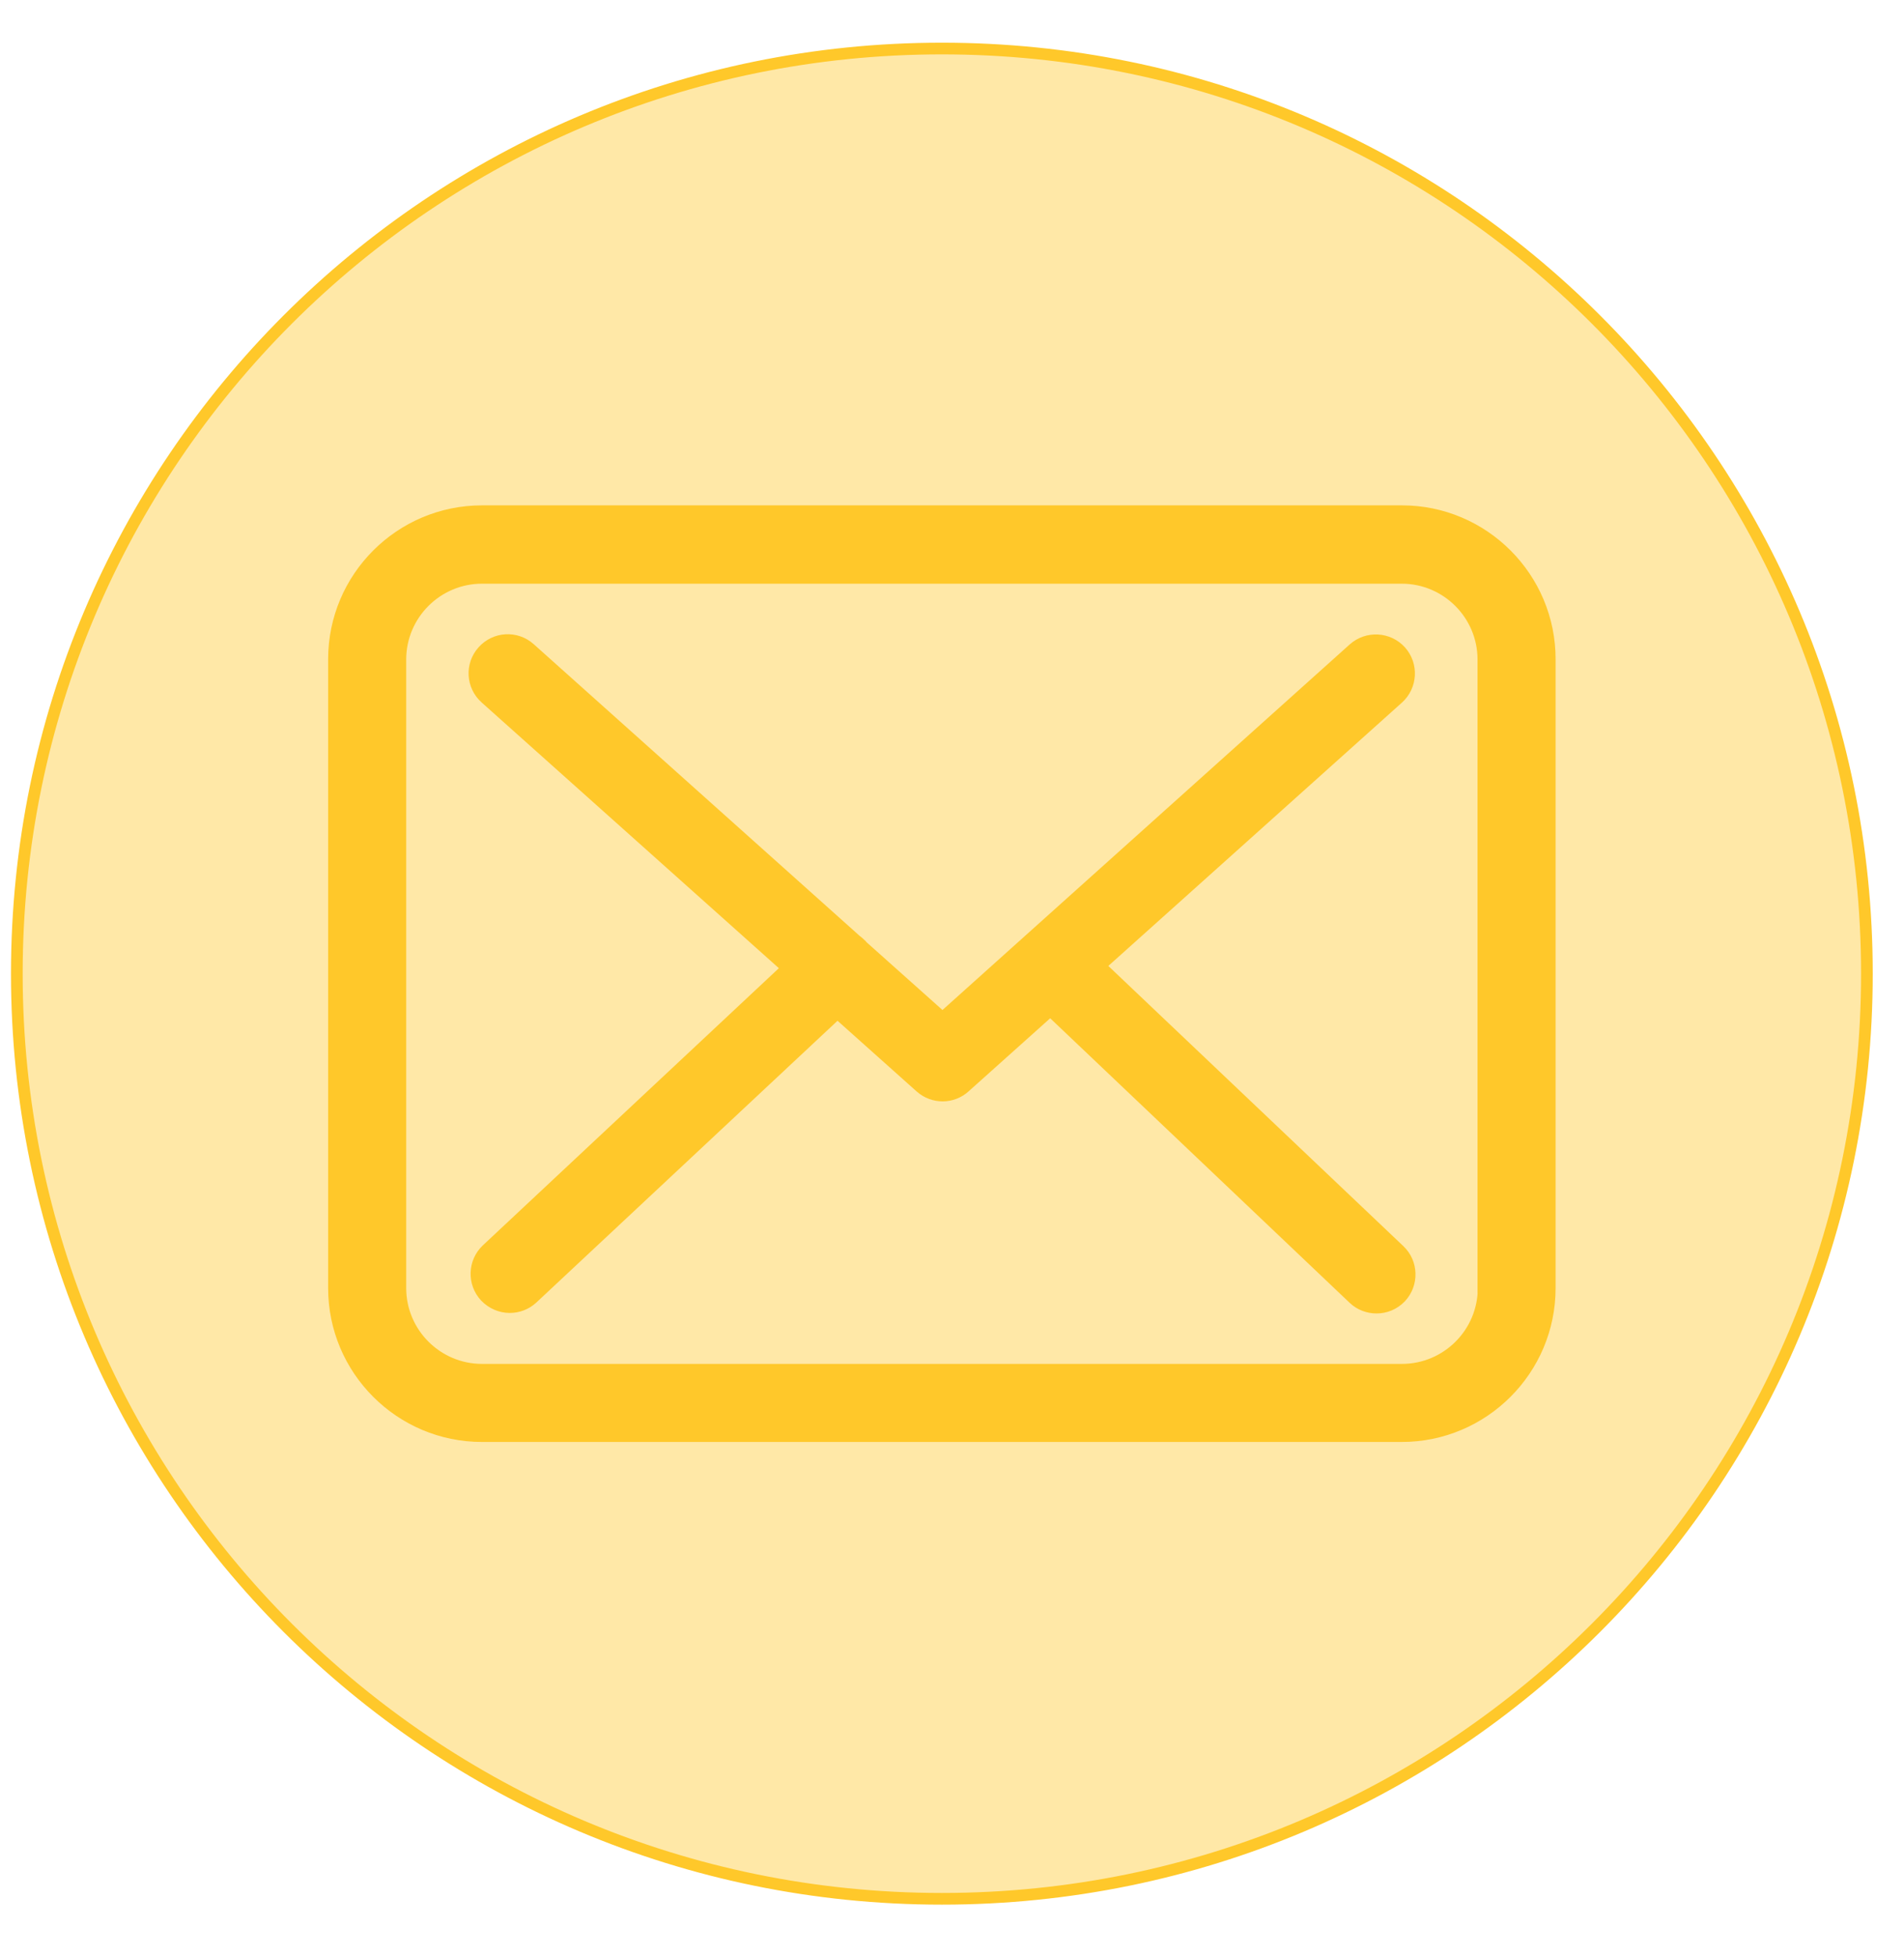
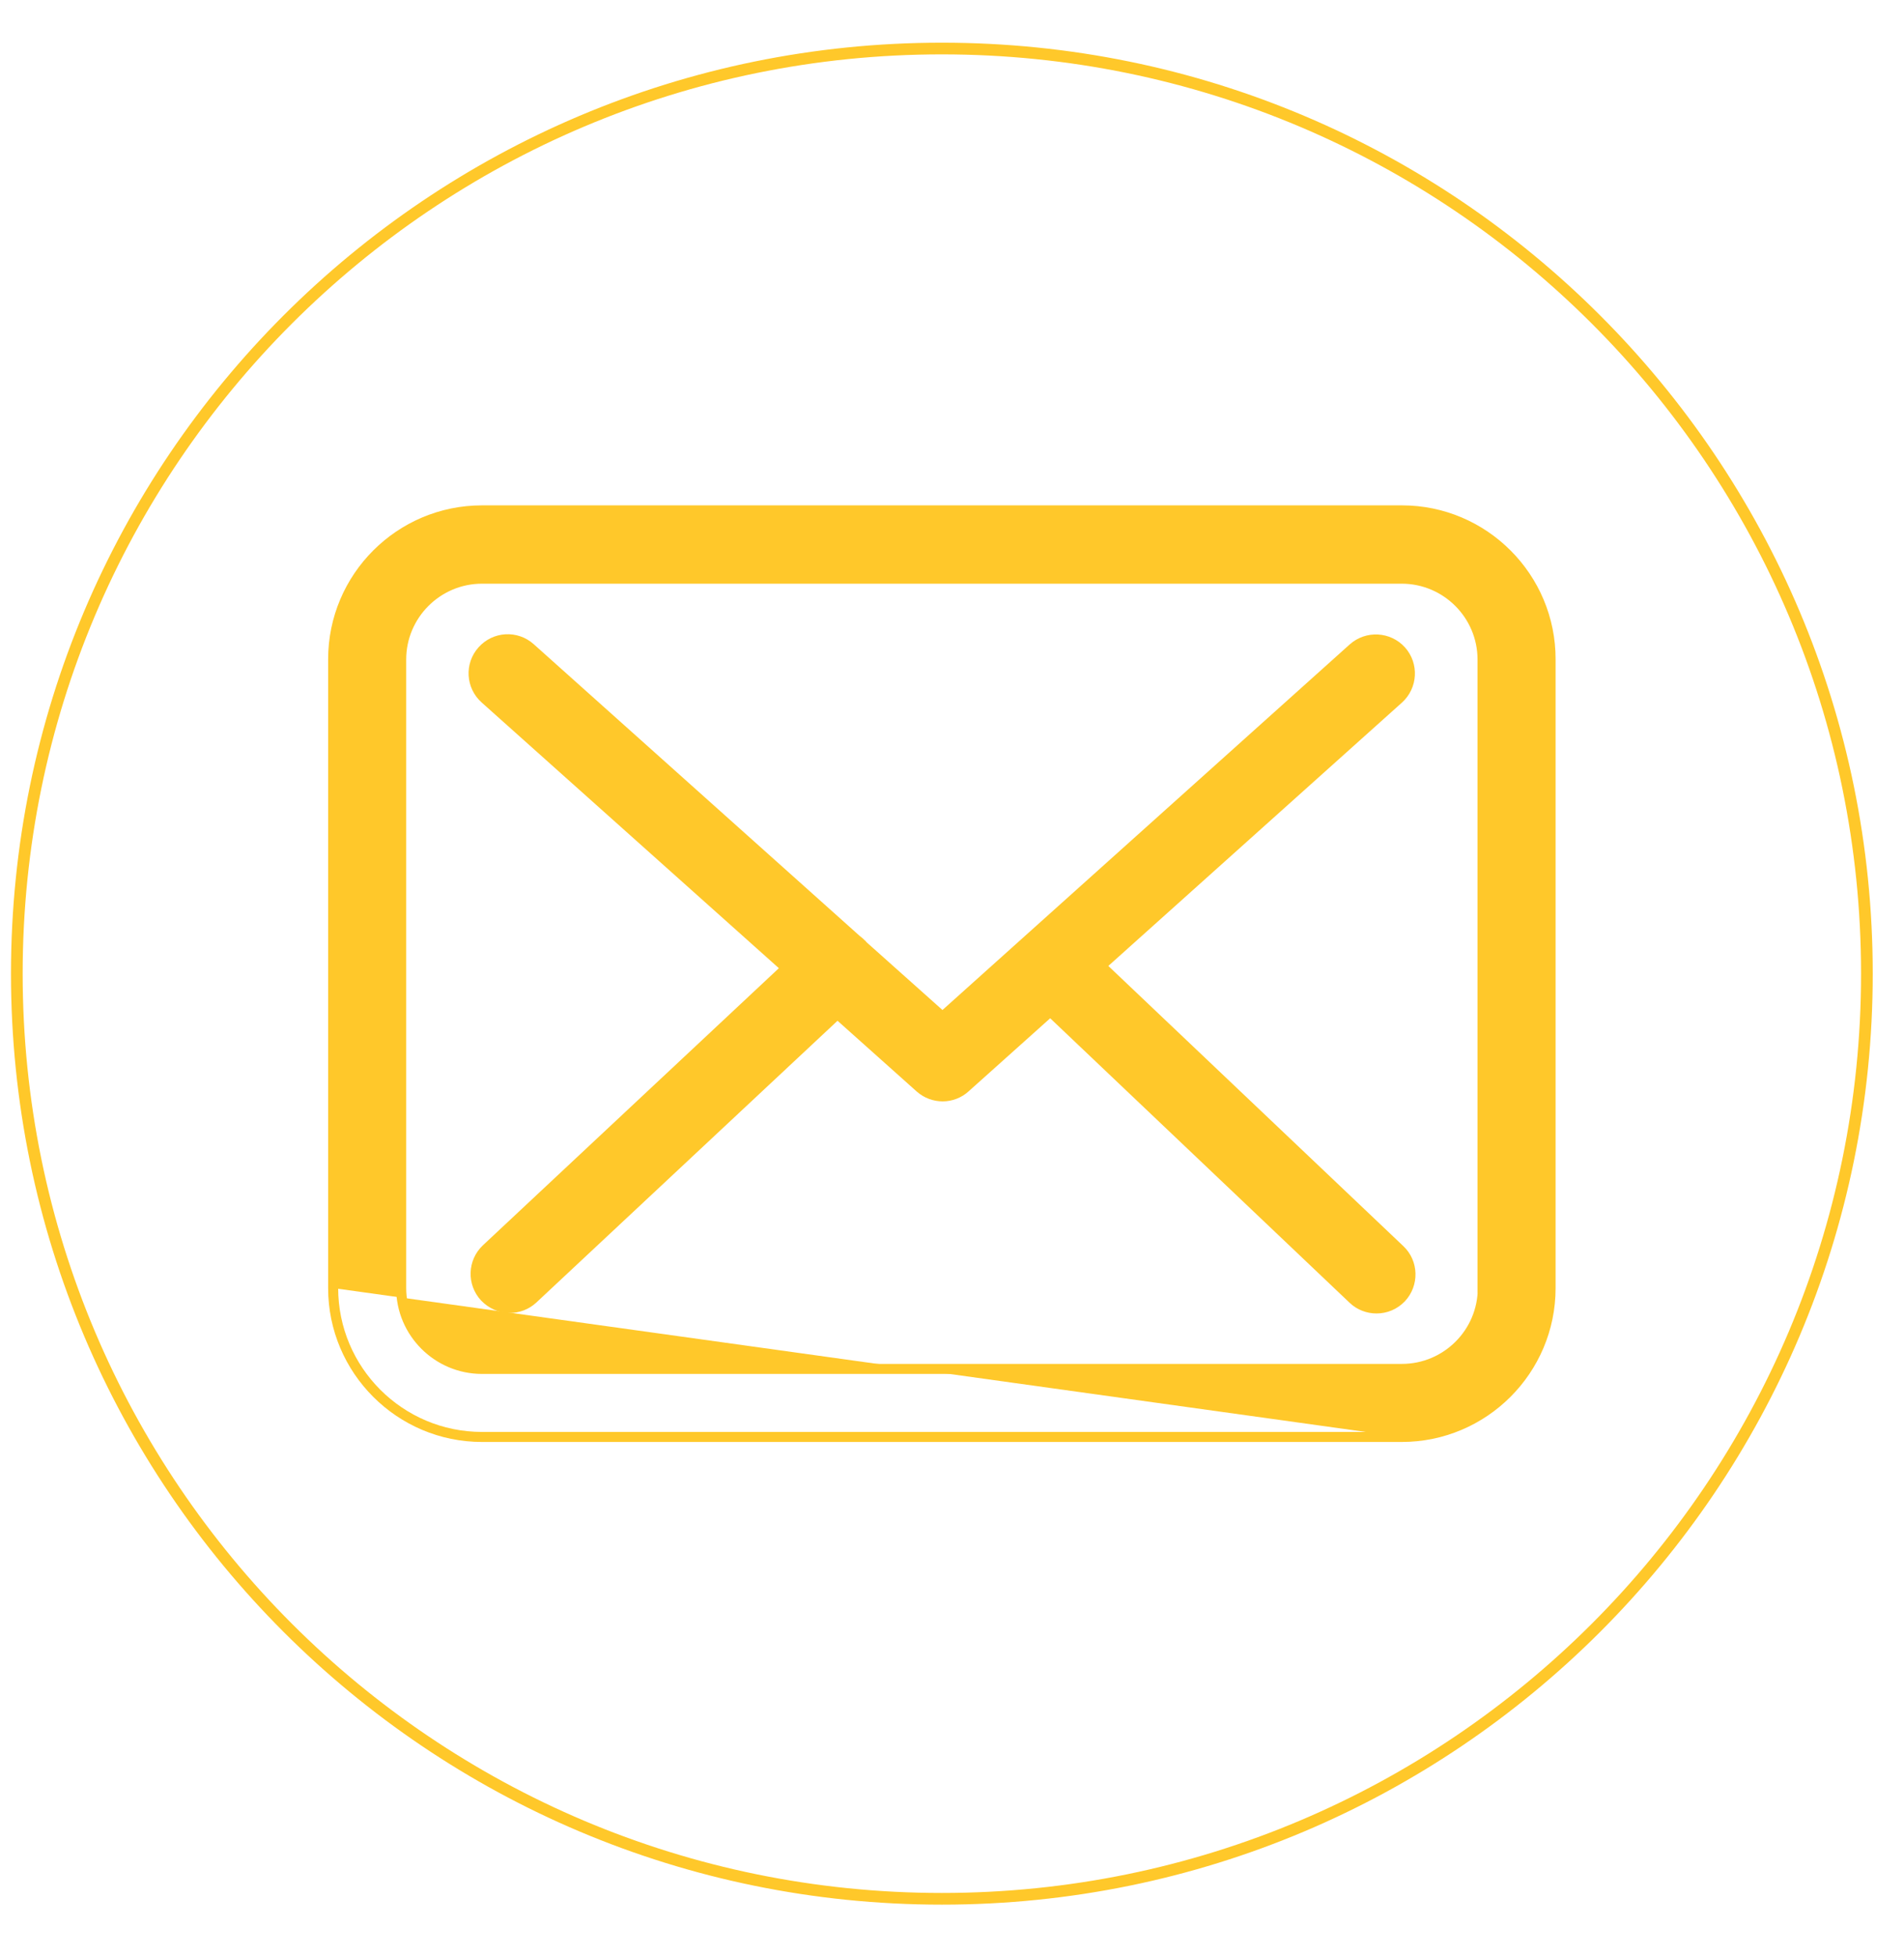
<svg xmlns="http://www.w3.org/2000/svg" width="37px" height="38px" viewBox="0 0 37 38" version="1.1">
  <title>icono-sup-correo</title>
  <desc>Created with Sketch.</desc>
  <g id="Web" stroke="none" stroke-width="1" fill="none" fill-rule="evenodd">
    <g id="Vista-Teaser-Producto" transform="translate(-54, -11)">
      <g id="toolbar" transform="translate(0, 1)">
        <g id="botones" transform="translate(14.829, 10.829)">
          <g id="icono-sup-correo" transform="translate(39.498, 0.114)">
-             <path d="M35.952,17.976 C35.952,27.904 27.904,35.952 17.976,35.952 C8.048,35.952 1.13686838e-13,27.904 1.13686838e-13,17.976 C1.13686838e-13,8.048 8.048,-3.41060513e-13 17.976,-3.41060513e-13 C27.904,-3.41060513e-13 35.952,8.048 35.952,17.976" id="Fill-25" fill="#ffe8a7" />
            <path d="M28.488,24.085 C28.488,24.951 27.783,25.656 26.917,25.656 L9.04,25.656 C8.174,25.656 7.469,24.951 7.469,24.085 L7.469,11.872 C7.469,11.006 8.174,10.301 9.04,10.301 L26.912,10.301 C27.778,10.301 28.483,11.006 28.483,11.872 L28.483,24.085 L28.488,24.085 Z M26.917,8.974 L9.04,8.974 C7.444,8.974 6.147,10.271 6.147,11.867 L6.147,24.085 C6.147,25.681 7.444,26.978 9.04,26.978 L26.912,26.978 C28.508,26.978 29.805,25.681 29.805,24.085 L29.805,11.872 C29.81,10.276 28.512,8.974 26.917,8.974 Z" id="Stroke-31" stroke="#ffc82a" stroke-width="0.195" />
            <path d="M21.067,17.824 L26.853,12.635 C27.122,12.391 27.147,11.974 26.902,11.7 C26.657,11.431 26.241,11.407 25.967,11.651 L17.988,18.813 L16.431,17.423 C16.427,17.418 16.422,17.413 16.422,17.408 C16.387,17.374 16.353,17.344 16.314,17.315 L9.98,11.647 C9.706,11.402 9.29,11.426 9.045,11.7 C8.8,11.974 8.825,12.391 9.099,12.635 L14.953,17.868 L9.123,23.326 C8.859,23.576 8.844,23.992 9.094,24.261 C9.226,24.398 9.402,24.471 9.578,24.471 C9.74,24.471 9.902,24.413 10.029,24.295 L15.947,18.759 L17.552,20.193 C17.68,20.306 17.836,20.36 17.993,20.36 C18.15,20.36 18.311,20.301 18.433,20.188 L20.083,18.71 L25.967,24.3 C26.094,24.422 26.261,24.481 26.422,24.481 C26.598,24.481 26.77,24.413 26.902,24.276 C27.151,24.011 27.142,23.59 26.877,23.341 L21.067,17.824 Z" id="Stroke-35" stroke="#ffc82a" stroke-width="0.195" />
-             <path d="M28.488,24.085 C28.488,24.951 27.783,25.656 26.917,25.656 L9.04,25.656 C8.174,25.656 7.469,24.951 7.469,24.085 L7.469,11.872 C7.469,11.006 8.174,10.301 9.04,10.301 L26.912,10.301 C27.778,10.301 28.483,11.006 28.483,11.872 L28.483,24.085 L28.488,24.085 Z M26.917,8.974 L9.04,8.974 C7.444,8.974 6.147,10.271 6.147,11.867 L6.147,24.085 C6.147,25.681 7.444,26.978 9.04,26.978 L26.912,26.978 C28.508,26.978 29.805,25.681 29.805,24.085 L29.805,11.872 C29.81,10.276 28.512,8.974 26.917,8.974 L26.917,8.974 Z" id="Fill-29" fill="#ffc82a" />
+             <path d="M28.488,24.085 C28.488,24.951 27.783,25.656 26.917,25.656 L9.04,25.656 C8.174,25.656 7.469,24.951 7.469,24.085 L7.469,11.872 C7.469,11.006 8.174,10.301 9.04,10.301 L26.912,10.301 C27.778,10.301 28.483,11.006 28.483,11.872 L28.483,24.085 L28.488,24.085 Z M26.917,8.974 L9.04,8.974 C7.444,8.974 6.147,10.271 6.147,11.867 L6.147,24.085 L26.912,26.978 C28.508,26.978 29.805,25.681 29.805,24.085 L29.805,11.872 C29.81,10.276 28.512,8.974 26.917,8.974 L26.917,8.974 Z" id="Fill-29" fill="#ffc82a" />
            <path d="M21.067,17.824 L26.853,12.635 C27.122,12.391 27.147,11.974 26.902,11.7 C26.657,11.431 26.241,11.407 25.967,11.651 L17.988,18.813 L16.431,17.423 C16.427,17.418 16.422,17.413 16.422,17.408 C16.387,17.374 16.353,17.344 16.314,17.315 L9.98,11.647 C9.706,11.402 9.29,11.426 9.045,11.7 C8.8,11.974 8.825,12.391 9.099,12.635 L14.953,17.868 L9.123,23.326 C8.859,23.576 8.844,23.992 9.094,24.261 C9.226,24.398 9.402,24.471 9.578,24.471 C9.74,24.471 9.902,24.413 10.029,24.295 L15.947,18.759 L17.552,20.193 C17.68,20.306 17.836,20.36 17.993,20.36 C18.15,20.36 18.311,20.301 18.433,20.188 L20.083,18.71 L25.967,24.3 C26.094,24.422 26.261,24.481 26.422,24.481 C26.598,24.481 26.77,24.413 26.902,24.276 C27.151,24.011 27.142,23.59 26.877,23.341 L21.067,17.824 Z" id="Fill-33" fill="#ffc82a" />
            <path d="M35.952,17.976 C35.952,27.904 27.904,35.952 17.976,35.952 C8.048,35.952 1.13686838e-13,27.904 1.13686838e-13,17.976 C1.13686838e-13,8.048 8.048,-3.41060513e-13 17.976,-3.41060513e-13 C27.904,-3.41060513e-13 35.952,8.048 35.952,17.976 Z" id="Stroke-27" stroke="#ffc82a" stroke-width="0.227" />
          </g>
        </g>
      </g>
    </g>
  </g>
</svg>